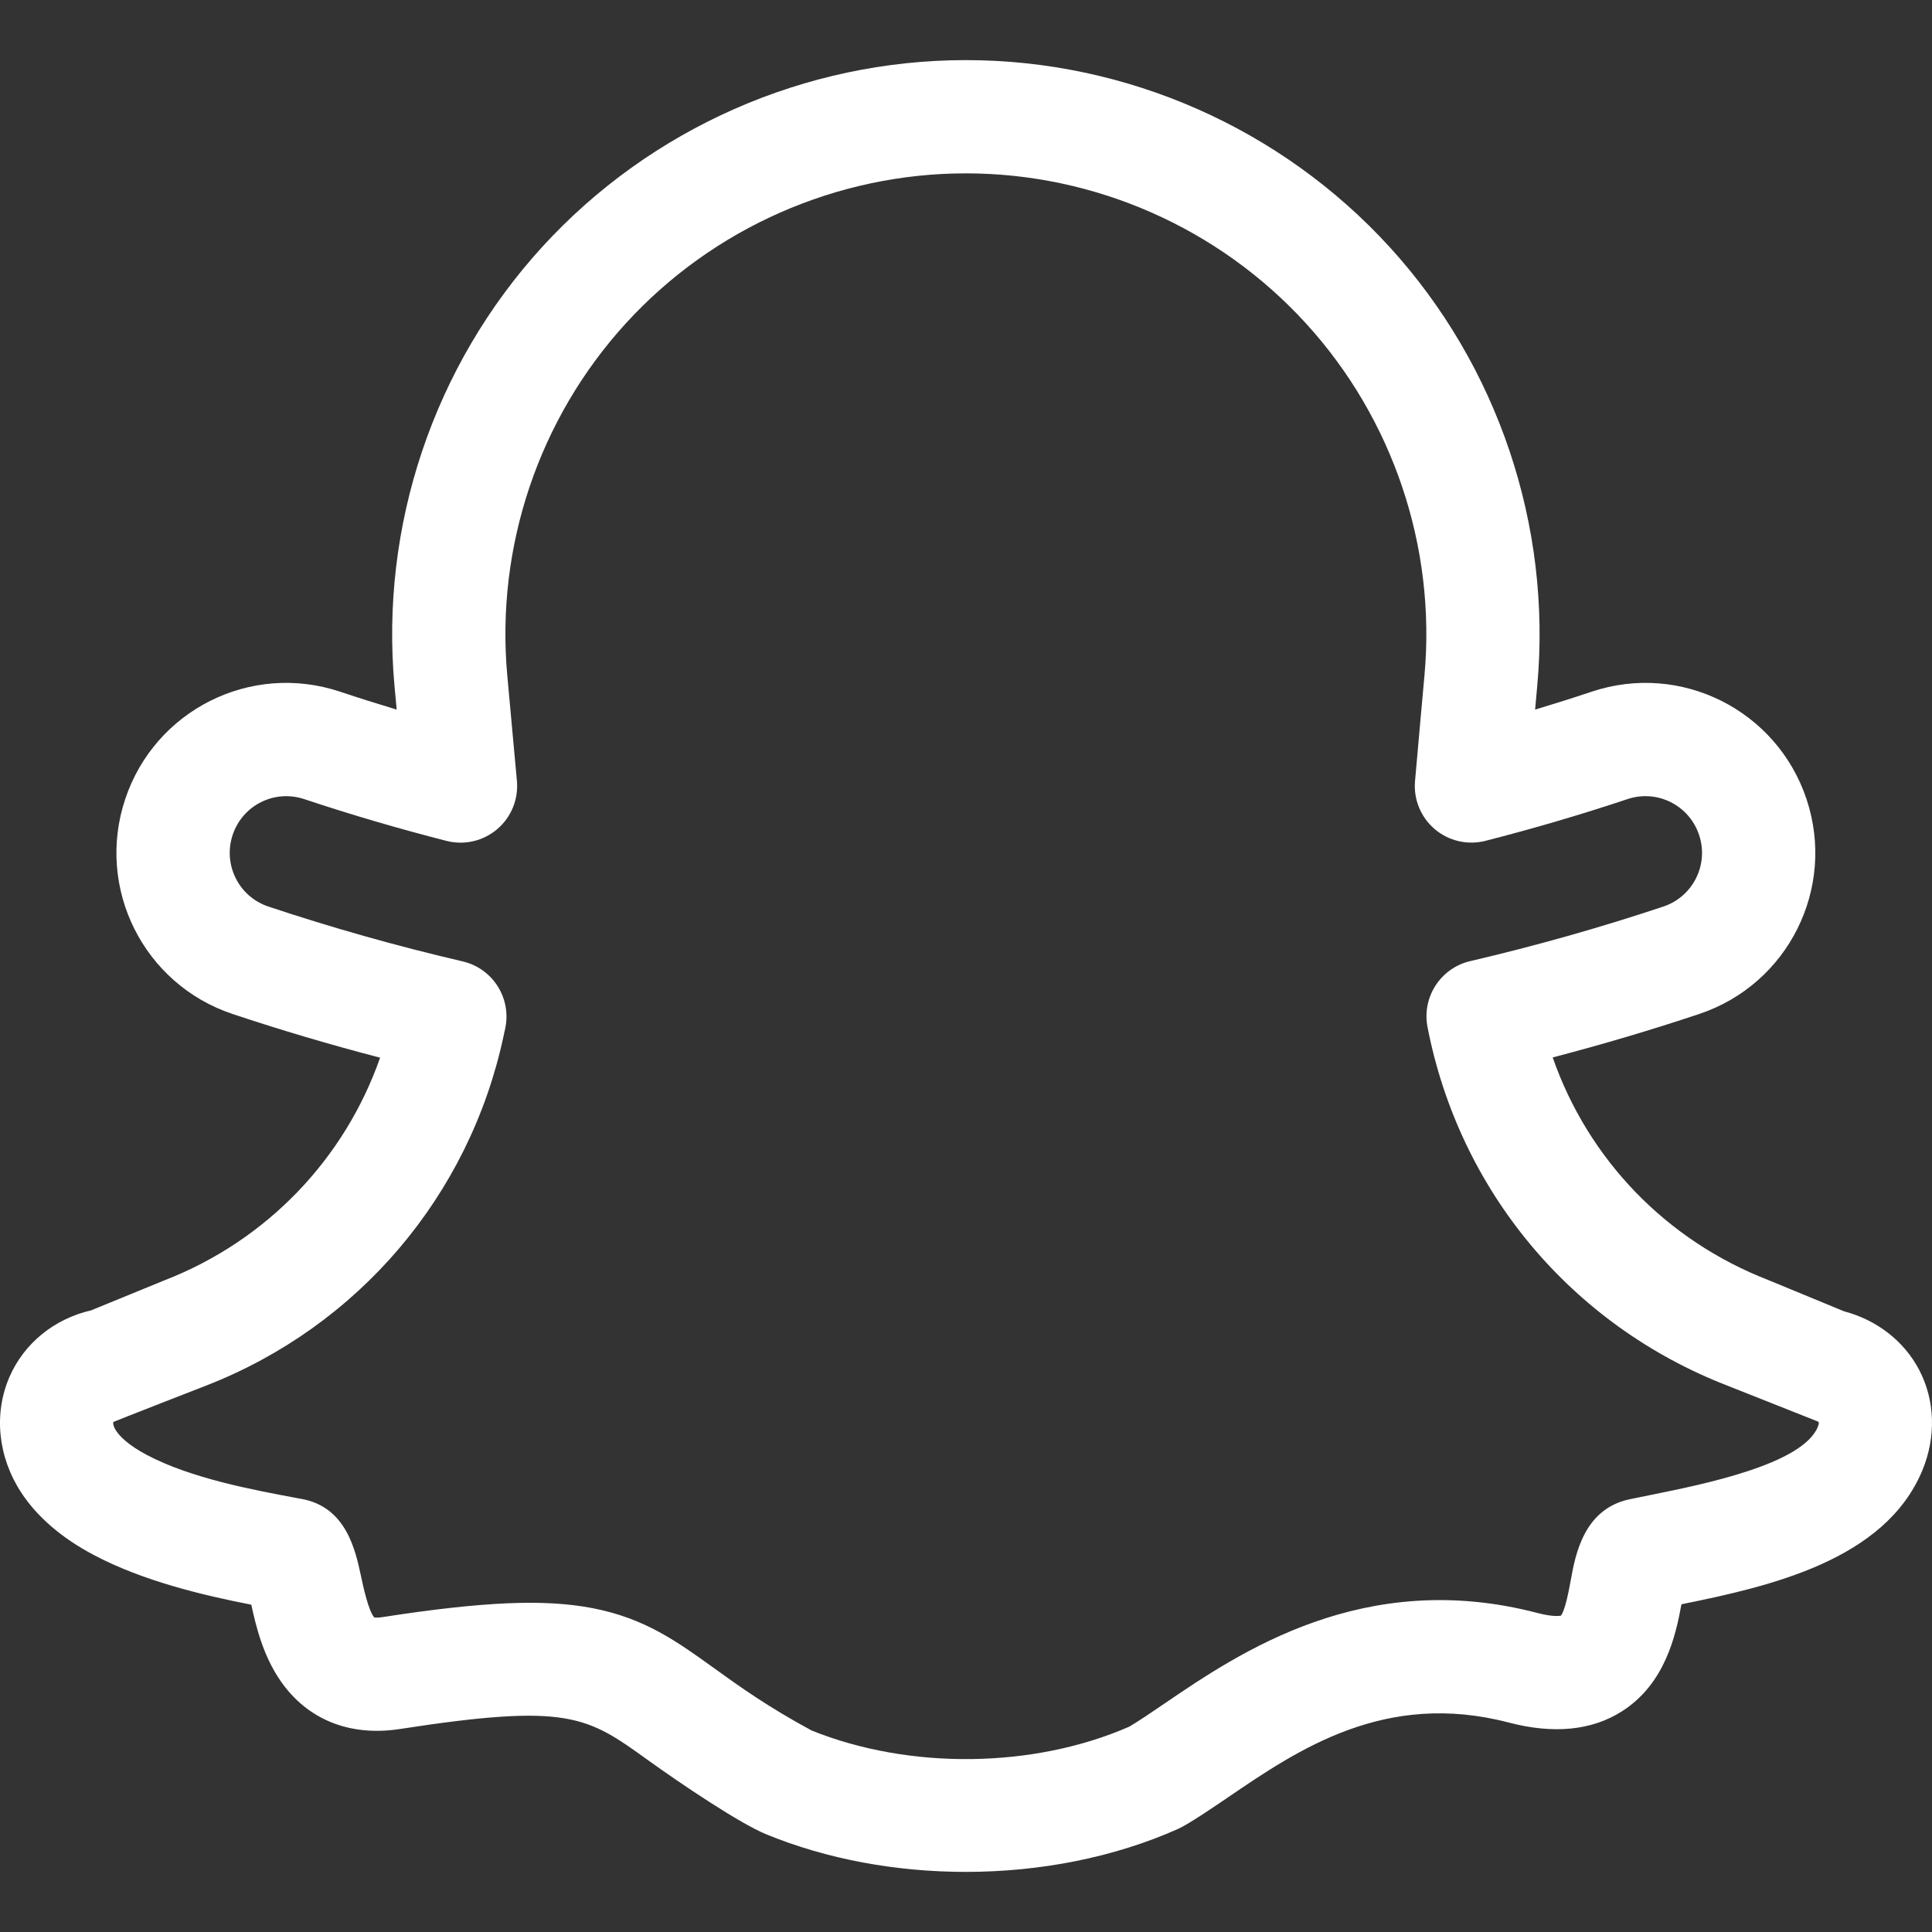
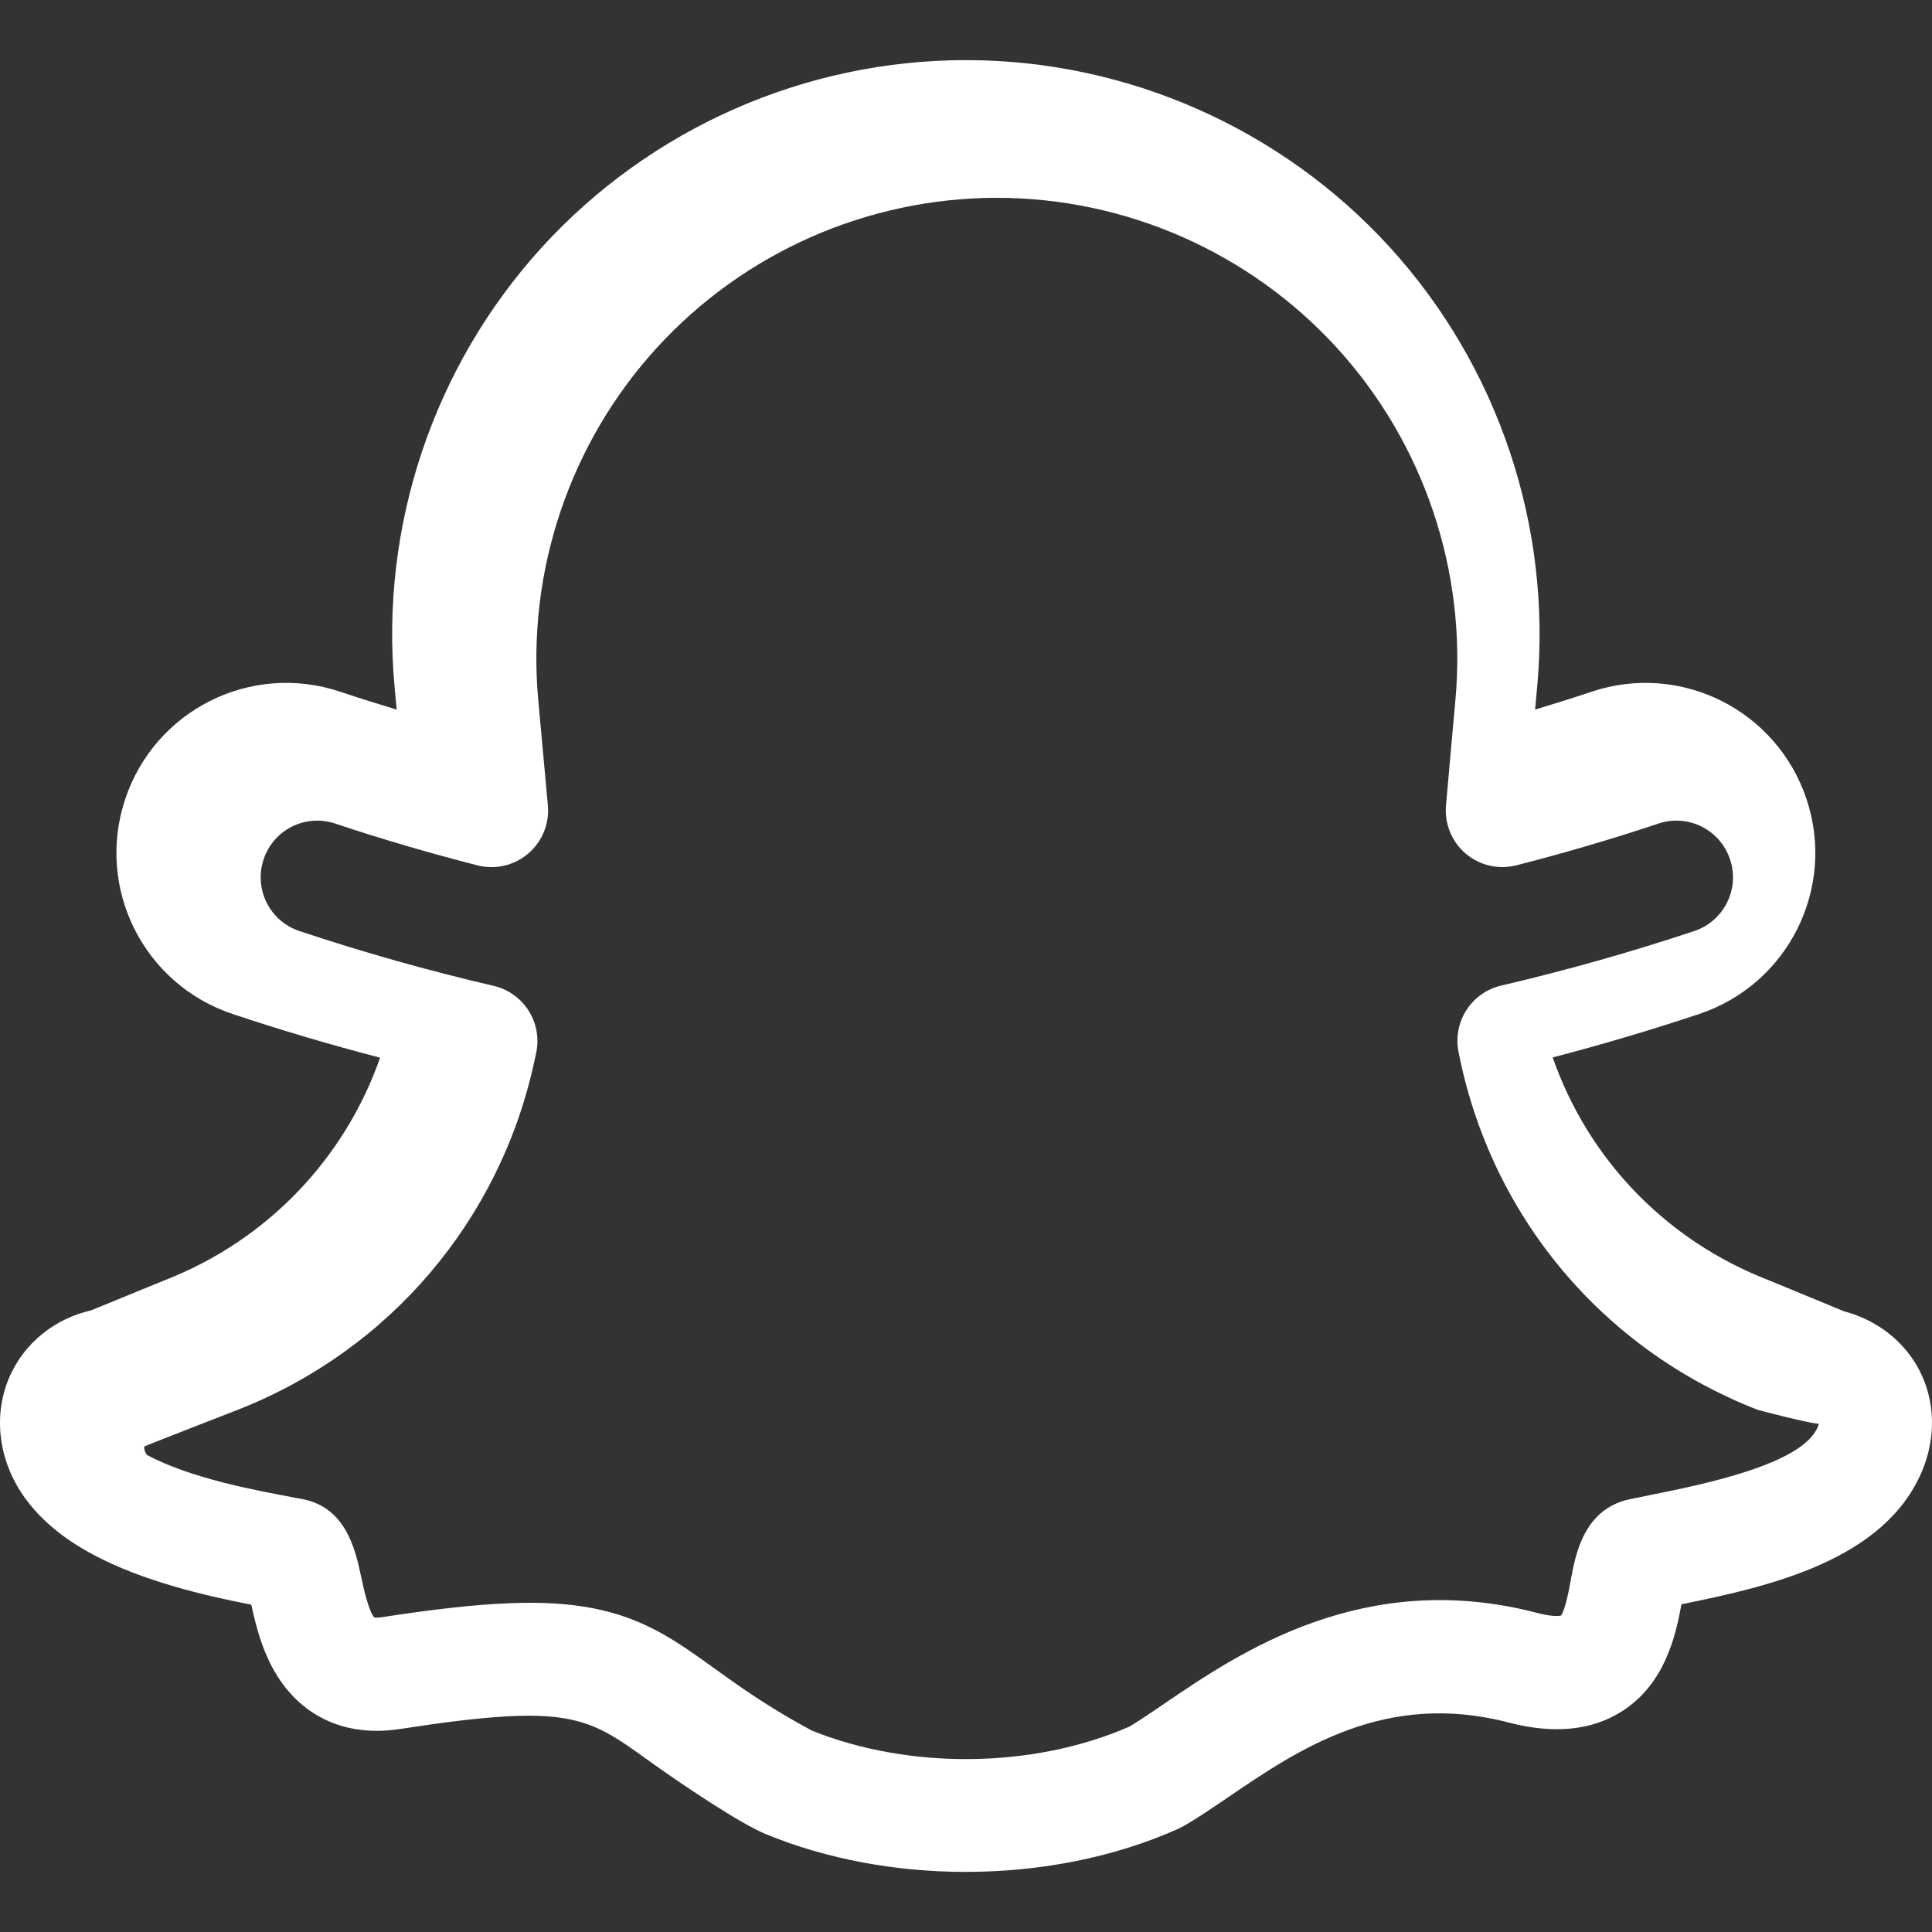
<svg xmlns="http://www.w3.org/2000/svg" fill="#fff" version="1.1" id="Capa_1" x="0px" y="0px" viewBox="0 0 511.787 511.787" style="enable-background:new 0 0 511.787 511.787;" xml:space="preserve" width="512" height="512">
  <rect x="0" y="0" width="511.787" height="511.787" fill="#333333" stroke="none" />
  <g>
-     <path d="M508.389,362.883c-4-7.63-11.2-13.22-19.91-15.52c0,0-19.92-8.23-20.03-8.27c-27.14-10.52-47.75-32.04-57.14-58.98   c13.08-3.41,26.07-7.26,38.79-11.5c23.6-7.87,36.32-33.34,28.45-56.93c-7.88-23.6-33.34-36.35-56.93-28.45   c-4.94,1.65-9.94,3.23-14.97,4.74c0.33-3.65,0.56-6.23,0.57-6.31c3.85-42.42-10.41-84.79-39.13-116.25   c-28.73-31.45-69.63-49.49-112.23-49.49s-83.5,18.04-112.23,49.49c-28.72,31.46-42.98,73.83-39.13,116.26l0.58,6.3   c-5.04-1.51-10.04-3.09-14.98-4.74c-23.71-7.92-49.09,4.92-56.93,28.45c-7.88,23.6,4.86,49.06,28.46,56.93   c12.8,4.27,25.88,8.14,39.06,11.57c-9.4,26.83-29.99,48.37-56.88,58.88c-0.08,0.03-0.15,0.06-0.23,0.09l-19.44,7.96   c-9.73,2.23-17.72,8.69-21.6,17.57c-4.26,9.76-3.11,21.23,3.08,30.69c4.24,6.47,10.72,12.05,19.28,16.57   c13.15,6.96,29.13,10.68,41.67,13.14c1.28,5.89,3.14,13.5,7.72,20.15c7.1,10.3,18.34,14.83,31.66,12.78   c44.66-6.9,49.53-3.39,65.68,8.23c9.03,6.5,24.36,16.78,31.27,19.63c16.2,6.67,34.57,9.99,52.92,9.99   c19.68,0,39.35-3.82,56.32-11.42c2.88-1.29,10.67-6.63,13.28-8.41c18.5-12.6,41.54-28.28,74.25-19.73   c11.91,3.11,22,2.11,29.99-2.98c11.45-7.3,14.24-20.1,15.76-28.35c23.33-4.73,53.89-11.6,63.81-35.46   C512.909,380.653,512.609,370.953,508.389,362.883z M481.789,376.763c0.03,0.09,0.04,0.52-0.26,1.24   c-4.12,9.92-30.29,15.19-44.35,18.03c-1.91,0.38-3.74,0.76-5.48,1.12c-12.16,2.55-14.39,14.75-15.58,21.31   c-0.48,2.61-1.45,7.93-2.62,9.52c-0.56,0.11-2.41,0.3-6.24-0.71c-45.92-12-78.98,10.51-98.73,23.96c-3.58,2.44-6.72,4.58-9.37,6.15   c-25.33,11.08-58.17,11.49-84.15,1.03c-11.59-6.25-19.16-11.7-25.86-16.52c-9.84-7.09-18.35-13.21-32.12-15.88   c-12.72-2.47-28.85-1.79-55.66,2.35c-1.25,0.19-1.94,0.14-2.21,0.1c-1.54-1.64-2.94-8.17-3.54-11c-1.46-6.8-3.9-18.18-15.59-20.37   l-1.03-0.19c-5.99-1.12-13.08-2.44-20.14-4.25c-7.06-1.82-14.08-4.13-19.93-7.22c-5.01-2.65-7.23-4.99-8.2-6.48   c-0.83-1.26-0.78-2.08-0.7-2.27c0.05-0.1,24.71-9.69,24.81-9.73c40.08-15.7,69.42-50.18,78.5-92.25l0.49-2.26   c1.72-8-3.29-15.91-11.27-17.77c-17.34-4.03-34.65-8.92-51.45-14.52c-7.93-2.65-12.08-11.18-9.48-18.98   c2.62-7.87,11.06-12.12,18.98-9.48c12.34,4.11,25.01,7.83,37.67,11.06c4.72,1.21,9.73,0.04,13.44-3.12   c3.71-3.16,5.65-7.92,5.21-12.78l-2.55-27.9c-3.1-34.05,8.35-68.06,31.41-93.3c23.05-25.25,55.88-39.73,90.07-39.73   s67.02,14.48,90.07,39.73c23.06,25.24,34.51,59.25,31.41,93.29c-0.07,0.84-1.87,20.53-2.5,27.99c-0.42,4.84,1.54,9.58,5.24,12.72   c3.71,3.14,8.7,4.29,13.41,3.09c12.64-3.23,25.3-6.94,37.64-11.06c7.89-2.64,16.34,1.65,18.96,9.5c2.63,7.86-1.62,16.35-9.48,18.97   c-16.7,5.57-33.91,10.43-51.15,14.45c-7.86,1.84-12.85,9.56-11.31,17.48c8.45,43.41,38.09,78.89,79.3,94.92   C489.539,379.724,480.029,375.913,481.789,376.763z" />
+     <path d="M508.389,362.883c-4-7.63-11.2-13.22-19.91-15.52c0,0-19.92-8.23-20.03-8.27c-27.14-10.52-47.75-32.04-57.14-58.98   c13.08-3.41,26.07-7.26,38.79-11.5c23.6-7.87,36.32-33.34,28.45-56.93c-7.88-23.6-33.34-36.35-56.93-28.45   c-4.94,1.65-9.94,3.23-14.97,4.74c0.33-3.65,0.56-6.23,0.57-6.31c3.85-42.42-10.41-84.79-39.13-116.25   c-28.73-31.45-69.63-49.49-112.23-49.49s-83.5,18.04-112.23,49.49c-28.72,31.46-42.98,73.83-39.13,116.26l0.58,6.3   c-5.04-1.51-10.04-3.09-14.98-4.74c-23.71-7.92-49.09,4.92-56.93,28.45c-7.88,23.6,4.86,49.06,28.46,56.93   c12.8,4.27,25.88,8.14,39.06,11.57c-9.4,26.83-29.99,48.37-56.88,58.88c-0.08,0.03-0.15,0.06-0.23,0.09l-19.44,7.96   c-9.73,2.23-17.72,8.69-21.6,17.57c-4.26,9.76-3.11,21.23,3.08,30.69c4.24,6.47,10.72,12.05,19.28,16.57   c13.15,6.96,29.13,10.68,41.67,13.14c1.28,5.89,3.14,13.5,7.72,20.15c7.1,10.3,18.34,14.83,31.66,12.78   c44.66-6.9,49.53-3.39,65.68,8.23c9.03,6.5,24.36,16.78,31.27,19.63c16.2,6.67,34.57,9.99,52.92,9.99   c19.68,0,39.35-3.82,56.32-11.42c2.88-1.29,10.67-6.63,13.28-8.41c18.5-12.6,41.54-28.28,74.25-19.73   c11.91,3.11,22,2.11,29.99-2.98c11.45-7.3,14.24-20.1,15.76-28.35c23.33-4.73,53.89-11.6,63.81-35.46   C512.909,380.653,512.609,370.953,508.389,362.883z M481.789,376.763c0.03,0.09,0.04,0.52-0.26,1.24   c-4.12,9.92-30.29,15.19-44.35,18.03c-1.91,0.38-3.74,0.76-5.48,1.12c-12.16,2.55-14.39,14.75-15.58,21.31   c-0.48,2.61-1.45,7.93-2.62,9.52c-0.56,0.11-2.41,0.3-6.24-0.71c-45.92-12-78.98,10.51-98.73,23.96c-3.58,2.44-6.72,4.58-9.37,6.15   c-25.33,11.08-58.17,11.49-84.15,1.03c-11.59-6.25-19.16-11.7-25.86-16.52c-9.84-7.09-18.35-13.21-32.12-15.88   c-12.72-2.47-28.85-1.79-55.66,2.35c-1.25,0.19-1.94,0.14-2.21,0.1c-1.54-1.64-2.94-8.17-3.54-11c-1.46-6.8-3.9-18.18-15.59-20.37   l-1.03-0.19c-5.99-1.12-13.08-2.44-20.14-4.25c-7.06-1.82-14.08-4.13-19.93-7.22c-0.83-1.26-0.78-2.08-0.7-2.27c0.05-0.1,24.71-9.69,24.81-9.73c40.08-15.7,69.42-50.18,78.5-92.25l0.49-2.26   c1.72-8-3.29-15.91-11.27-17.77c-17.34-4.03-34.65-8.92-51.45-14.52c-7.93-2.65-12.08-11.18-9.48-18.98   c2.62-7.87,11.06-12.12,18.98-9.48c12.34,4.11,25.01,7.83,37.67,11.06c4.72,1.21,9.73,0.04,13.44-3.12   c3.71-3.16,5.65-7.92,5.21-12.78l-2.55-27.9c-3.1-34.05,8.35-68.06,31.41-93.3c23.05-25.25,55.88-39.73,90.07-39.73   s67.02,14.48,90.07,39.73c23.06,25.24,34.51,59.25,31.41,93.29c-0.07,0.84-1.87,20.53-2.5,27.99c-0.42,4.84,1.54,9.58,5.24,12.72   c3.71,3.14,8.7,4.29,13.41,3.09c12.64-3.23,25.3-6.94,37.64-11.06c7.89-2.64,16.34,1.65,18.96,9.5c2.63,7.86-1.62,16.35-9.48,18.97   c-16.7,5.57-33.91,10.43-51.15,14.45c-7.86,1.84-12.85,9.56-11.31,17.48c8.45,43.41,38.09,78.89,79.3,94.92   C489.539,379.724,480.029,375.913,481.789,376.763z" />
  </g>
</svg>